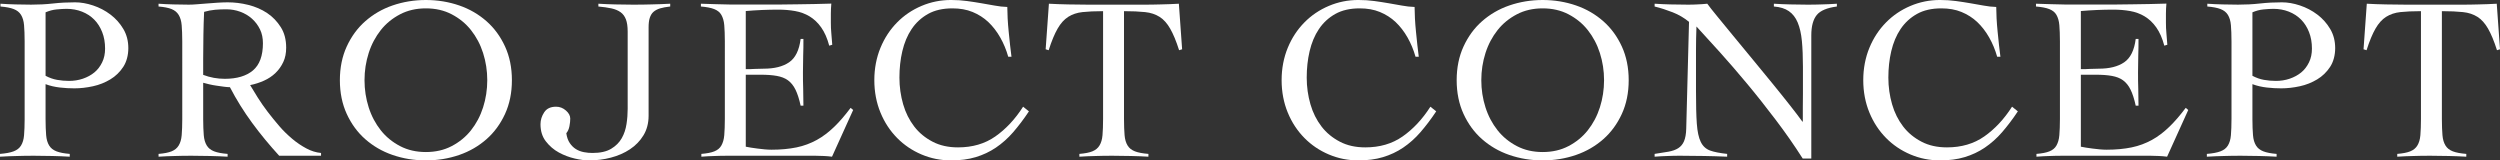
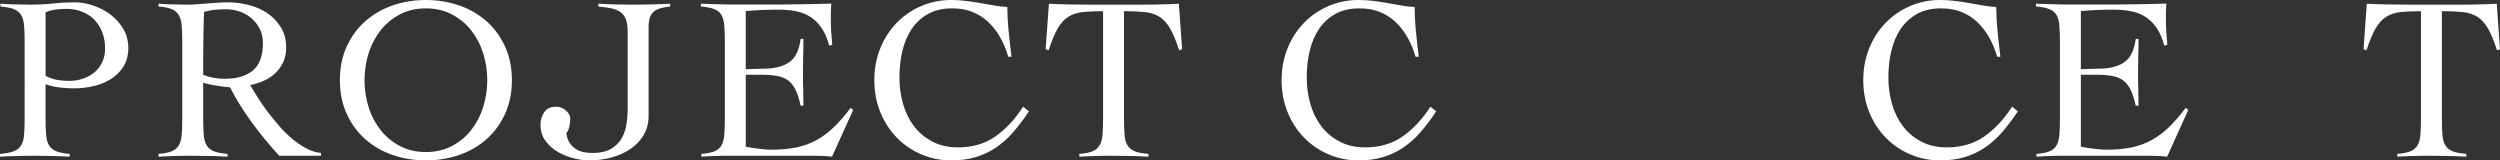
<svg xmlns="http://www.w3.org/2000/svg" id="_レイヤー_2" viewBox="0 0 215.08 13.8">
  <rect x="0" y="0" width="215.08" height="13.8" fill="#333333" stroke="none" />
  <defs>
    <style>.cls-1{fill:#fff;stroke-width:0px;}</style>
  </defs>
  <g id="_レイヤー_1-2">
    <path class="cls-1" d="m6,13.48c-.51-.03-1.01-.05-1.51-.06-.5-.01-1-.02-1.51-.02s-.98,0-1.47.02c-.49.01-.99.03-1.51.06v-.24c.49-.04.88-.11,1.17-.22.29-.11.5-.27.64-.5.14-.23.23-.52.26-.89.03-.37.05-.83.05-1.39V3.56c0-.56-.02-1.02-.05-1.39-.03-.37-.12-.66-.26-.89-.14-.23-.35-.39-.63-.5-.28-.11-.66-.18-1.14-.22v-.24c.44.03.88.05,1.32.06.44.01.88.02,1.32.02.64,0,1.27-.03,1.89-.1.62-.07,1.25-.1,1.89-.1.49,0,1.01.09,1.55.27.54.18,1.04.44,1.49.78.45.34.82.75,1.11,1.24.29.49.43,1.04.43,1.65s-.15,1.18-.44,1.62-.66.8-1.11,1.07-.94.47-1.49.59c-.55.12-1.08.18-1.6.18-.4,0-.81-.02-1.24-.07-.43-.05-.84-.14-1.24-.29v3c0,.56.02,1.02.05,1.39s.12.66.26.89c.14.23.35.39.63.5.28.11.66.18,1.14.22v.24Zm-2.08-6.96c.32.17.65.29.99.35.34.06.68.09,1.03.09.41,0,.81-.06,1.19-.19.38-.13.71-.31.99-.54.28-.23.5-.52.67-.87.17-.35.25-.74.25-1.18,0-.52-.08-.99-.25-1.42-.17-.43-.4-.79-.69-1.08-.29-.29-.64-.52-1.05-.68-.41-.16-.85-.24-1.33-.24-.24,0-.52.02-.85.05s-.64.12-.95.25v5.46Z" />
    <path class="cls-1" d="m27.62,13.4h-3.6c-.84-.92-1.62-1.86-2.33-2.83-.71-.97-1.35-1.99-1.91-3.07-.13,0-.3-.01-.51-.04-.21-.03-.42-.06-.64-.09s-.43-.07-.64-.12-.38-.09-.51-.13v3.12c0,.56.02,1.02.05,1.39s.12.66.26.89c.14.23.35.39.63.5.28.11.67.18,1.16.22v.24c-.51-.03-1.01-.05-1.52-.06-.51-.01-1.01-.02-1.52-.02s-.98,0-1.46.02c-.48.01-.96.03-1.44.06v-.24c.48-.04.85-.11,1.12-.22.27-.11.47-.27.61-.5.14-.23.23-.52.26-.89.03-.37.05-.83.05-1.39V3.56c0-.56-.02-1.02-.05-1.39-.03-.37-.12-.66-.26-.89-.14-.23-.34-.39-.61-.5-.27-.11-.64-.18-1.12-.22v-.24c.43.03.85.05,1.28.06.43.01.85.02,1.28.02.19,0,.42,0,.7-.03.28-.02.58-.04.89-.07.31-.03.63-.05.95-.07.32-.02.61-.03.86-.03.57,0,1.16.07,1.76.22.6.15,1.14.38,1.62.7.48.32.87.73,1.18,1.22.31.49.46,1.08.46,1.76,0,.47-.08.88-.25,1.24-.17.36-.39.67-.67.94-.28.27-.61.49-.99.66s-.78.3-1.19.38c.19.32.41.68.66,1.08s.54.81.85,1.22c.31.41.65.82,1,1.23.35.41.73.77,1.12,1.1.39.33.8.6,1.21.82.41.22.83.35,1.26.39v.24Zm-10.14-6.96c.6.23,1.22.34,1.86.34,1.04,0,1.85-.24,2.42-.72s.86-1.26.86-2.34c0-.44-.08-.84-.25-1.19-.17-.35-.4-.66-.69-.92-.29-.26-.63-.46-1.01-.6-.38-.14-.78-.21-1.19-.21-.33,0-.66.01-.98.04-.32.03-.63.09-.94.18-.03.64-.05,1.29-.06,1.94-.01.65-.02,1.36-.02,2.12v1.36Z" />
    <path class="cls-1" d="m29.24,6.9c0-1.08.2-2.05.59-2.9.39-.85.92-1.58,1.59-2.17.67-.59,1.45-1.05,2.35-1.36.9-.31,1.86-.47,2.87-.47s1.97.16,2.87.47c.9.31,1.68.77,2.35,1.36.67.59,1.2,1.32,1.59,2.17.39.85.59,1.82.59,2.9s-.2,2.05-.59,2.9c-.39.85-.92,1.58-1.59,2.17-.67.59-1.45,1.05-2.35,1.36-.9.31-1.86.47-2.87.47s-1.97-.16-2.87-.47c-.9-.31-1.68-.77-2.35-1.36-.67-.59-1.2-1.32-1.59-2.17-.39-.85-.59-1.82-.59-2.9Zm2.12,0c0,.81.12,1.59.36,2.34.24.75.59,1.4,1.04,1.97.45.57,1.01,1.02,1.66,1.36.65.34,1.39.51,2.22.51s1.57-.17,2.22-.51c.65-.34,1.21-.79,1.66-1.36.45-.57.8-1.22,1.04-1.97.24-.75.36-1.53.36-2.34s-.12-1.59-.36-2.34c-.24-.75-.59-1.4-1.04-1.97-.45-.57-1.01-1.02-1.66-1.36-.65-.34-1.39-.51-2.22-.51s-1.57.17-2.22.51c-.65.34-1.21.79-1.66,1.36-.45.57-.8,1.22-1.04,1.97-.24.75-.36,1.53-.36,2.34Z" />
    <path class="cls-1" d="m51.48.32c.49.03.98.05,1.45.06.47.01.96.02,1.45.02.56,0,1.11,0,1.64-.02.53-.01,1.08-.03,1.64-.06v.24c-.35.04-.64.09-.87.16-.23.07-.42.17-.57.3-.15.13-.25.31-.32.52-.07.21-.1.49-.1.82v7.6c0,.64-.15,1.2-.44,1.68-.29.48-.68.88-1.16,1.2-.48.32-1.03.56-1.64.72-.61.16-1.24.24-1.88.24-.35,0-.76-.05-1.23-.16-.47-.11-.93-.28-1.37-.52-.44-.24-.81-.56-1.12-.96-.31-.4-.46-.89-.46-1.48,0-.36.11-.7.32-1.02.21-.32.55-.48,1.02-.48.32,0,.6.11.85.33.25.22.37.45.37.69,0,.19-.02.41-.07.66-.05.25-.14.45-.27.6.05.35.15.63.3.85.15.22.32.39.53.52.21.13.43.21.68.26.25.05.5.07.75.07.67,0,1.2-.12,1.6-.36.4-.24.7-.54.91-.91s.34-.77.41-1.22c.07-.45.1-.88.1-1.31V2.72c0-.44-.05-.79-.15-1.05-.1-.26-.25-.47-.46-.62-.21-.15-.47-.26-.79-.33-.32-.07-.69-.12-1.12-.16v-.24Z" />
    <path class="cls-1" d="m64.16,12.62c.12.03.27.05.44.08.17.03.36.05.56.08.2.03.41.05.62.07.21.02.41.03.6.03.8,0,1.52-.07,2.15-.2.63-.13,1.21-.35,1.74-.64.53-.29,1.02-.67,1.49-1.12.47-.45.94-1,1.42-1.64l.22.18-1.82,4.02c-.23-.03-.46-.05-.7-.06-.24-.01-.47-.02-.7-.02h-7.52c-.39,0-.77,0-1.16.02-.39.01-.77.03-1.16.06v-.24c.48-.04.85-.11,1.12-.22.27-.11.47-.27.6-.5s.22-.52.25-.89.05-.83.05-1.39V3.56c0-.56-.02-1.02-.05-1.39s-.12-.66-.25-.89c-.13-.23-.34-.39-.62-.5-.28-.11-.66-.18-1.14-.22v-.24c.45.01.88.03,1.29.04.41.01.83.02,1.26.03.43,0,.89,0,1.38,0h1.65c.93,0,1.87,0,2.8-.02.93-.01,1.88-.03,2.84-.06-.01.15-.02.29-.03.44,0,.15-.01.29-.01.42v.8c0,.29.01.59.04.89.03.3.05.63.08.99l-.26.08c-.17-.64-.4-1.16-.69-1.57s-.62-.72-1-.95c-.38-.23-.8-.38-1.25-.46s-.93-.12-1.44-.12c-.93,0-1.87.04-2.8.12v5c.27,0,.52,0,.77-.02.25-.01.5-.02.77-.02.92,0,1.65-.18,2.19-.55s.87-1.04.99-2.01h.24c0,.48,0,.96-.02,1.44-.01.48-.02.95-.02,1.42s0,.96.02,1.44c.01.48.02.96.02,1.44h-.24c-.12-.56-.27-1.02-.44-1.37-.17-.35-.39-.62-.65-.81-.26-.19-.58-.31-.97-.38s-.85-.1-1.38-.1h-1.28v6.18Z" />
    <path class="cls-1" d="m86.74,4.88c-.17-.6-.4-1.15-.69-1.66-.29-.51-.63-.95-1.02-1.32-.39-.37-.85-.66-1.36-.87-.51-.21-1.09-.31-1.73-.31-.83,0-1.53.16-2.1.48-.57.32-1.04.75-1.41,1.3s-.63,1.18-.8,1.9c-.17.72-.25,1.48-.25,2.28s.11,1.56.32,2.29c.21.73.53,1.36.95,1.91.42.55.95.98,1.58,1.31.63.33,1.36.49,2.19.49,1.24,0,2.31-.31,3.21-.94.9-.63,1.7-1.48,2.39-2.56l.5.4c-.45.68-.91,1.28-1.36,1.8s-.95.96-1.48,1.32c-.53.36-1.11.63-1.74.82-.63.19-1.33.28-2.12.28-.89,0-1.74-.17-2.54-.51-.8-.34-1.5-.81-2.1-1.42-.6-.61-1.08-1.33-1.43-2.18-.35-.85-.53-1.78-.53-2.79s.18-1.94.53-2.79c.35-.85.83-1.57,1.43-2.18.6-.61,1.3-1.08,2.1-1.42.8-.34,1.65-.51,2.54-.51.49,0,.95.03,1.38.09s.84.12,1.23.19c.39.07.77.13,1.14.2.37.07.73.11,1.09.12,0,.28.01.61.03.98.02.37.05.76.09,1.15.04.39.08.78.12,1.16.04.38.08.71.12.99h-.28Z" />
    <path class="cls-1" d="m92.86,13.24c.48-.04.85-.11,1.12-.22.27-.11.47-.27.61-.5s.23-.52.26-.89.05-.83.05-1.39V.96c-.71,0-1.3.03-1.77.08-.47.05-.88.19-1.23.41-.35.22-.65.56-.91,1.01-.26.45-.52,1.07-.77,1.86l-.26-.08.28-3.92c.56.03,1.11.05,1.66.06.55.01,1.1.02,1.66.02h4.7c.53,0,1.06,0,1.58-.02.52-.01,1.05-.03,1.58-.06l.28,3.92-.26.08c-.25-.79-.51-1.41-.77-1.86-.26-.45-.56-.79-.91-1.01-.35-.22-.76-.36-1.25-.41s-1.09-.08-1.81-.08v9.28c0,.56.02,1.02.05,1.39.03.37.12.66.26.89s.35.39.63.5c.28.11.67.18,1.16.22v.24c-.51-.03-1.01-.05-1.52-.06-.51-.01-1.01-.02-1.52-.02s-.98,0-1.46.02c-.48.01-.96.03-1.44.06v-.24Z" />
    <path class="cls-1" d="m121.78,4.88c-.17-.6-.4-1.15-.69-1.66-.29-.51-.63-.95-1.02-1.32-.39-.37-.85-.66-1.36-.87-.51-.21-1.09-.31-1.73-.31-.83,0-1.53.16-2.1.48-.57.32-1.04.75-1.41,1.3s-.63,1.18-.8,1.9c-.17.72-.25,1.48-.25,2.28s.11,1.56.32,2.29c.21.73.53,1.36.95,1.91.42.55.95.98,1.58,1.31.63.33,1.36.49,2.19.49,1.24,0,2.31-.31,3.21-.94.9-.63,1.7-1.48,2.39-2.56l.5.4c-.45.68-.91,1.28-1.36,1.8s-.95.96-1.48,1.32c-.53.36-1.11.63-1.74.82-.63.19-1.33.28-2.12.28-.89,0-1.74-.17-2.54-.51-.8-.34-1.5-.81-2.1-1.42-.6-.61-1.08-1.33-1.43-2.18-.35-.85-.53-1.78-.53-2.79s.18-1.94.53-2.79c.35-.85.83-1.57,1.43-2.18.6-.61,1.3-1.08,2.1-1.42.8-.34,1.65-.51,2.54-.51.49,0,.95.03,1.38.09s.84.12,1.23.19c.39.07.77.13,1.14.2.37.07.73.11,1.09.12,0,.28.01.61.03.98.02.37.05.76.09,1.15.04.39.08.78.12,1.16.04.38.08.71.12.99h-.28Z" />
-     <path class="cls-1" d="m125.32,6.9c0-1.08.2-2.05.59-2.9.39-.85.92-1.58,1.59-2.17.67-.59,1.45-1.05,2.35-1.36.9-.31,1.86-.47,2.87-.47s1.97.16,2.87.47c.9.31,1.68.77,2.35,1.36.67.59,1.2,1.32,1.59,2.17.39.85.59,1.82.59,2.9s-.2,2.05-.59,2.9c-.39.85-.92,1.58-1.59,2.17-.67.59-1.45,1.05-2.35,1.36-.9.31-1.86.47-2.87.47s-1.97-.16-2.87-.47c-.9-.31-1.68-.77-2.35-1.36-.67-.59-1.2-1.32-1.59-2.17-.39-.85-.59-1.82-.59-2.9Zm2.12,0c0,.81.12,1.59.36,2.34.24.75.59,1.4,1.04,1.97.45.57,1.01,1.02,1.66,1.36.65.34,1.39.51,2.22.51s1.57-.17,2.22-.51c.65-.34,1.21-.79,1.66-1.36.45-.57.8-1.22,1.04-1.97.24-.75.36-1.53.36-2.34s-.12-1.59-.36-2.34c-.24-.75-.59-1.4-1.04-1.97-.45-.57-1.01-1.02-1.66-1.36-.65-.34-1.39-.51-2.22-.51s-1.57.17-2.22.51c-.65.34-1.21.79-1.66,1.36-.45.57-.8,1.22-1.04,1.97-.24.75-.36,1.53-.36,2.34Z" />
-     <path class="cls-1" d="m142.36.32c.47.03.91.05,1.33.06.42.01.91.02,1.47.02.29,0,.58,0,.86-.02.28-.01.57-.03.86-.06.17.24.46.6.86,1.09.4.49.86,1.04,1.37,1.67.51.63,1.06,1.29,1.65,2,.59.71,1.15,1.4,1.7,2.07s1.05,1.3,1.51,1.88.82,1.06,1.09,1.43h.04c0-.4,0-.8,0-1.19,0-.39.01-.79.01-1.19v-2.32c0-.85-.03-1.6-.09-2.23-.06-.63-.18-1.16-.36-1.59-.18-.43-.43-.75-.76-.98-.33-.23-.76-.36-1.29-.4v-.24c.47.03.94.05,1.41.06.47.01.94.02,1.41.02.43,0,.86,0,1.3-.02.44-.01.87-.03,1.3-.06v.24c-.84.11-1.42.35-1.73.73-.31.38-.47.96-.47,1.75v10.6h-.74c-.73-1.15-1.51-2.26-2.33-3.34s-1.63-2.11-2.44-3.08c-.81-.97-1.59-1.88-2.34-2.71-.75-.83-1.43-1.58-2.03-2.23-.01.35-.02.69-.03,1.02,0,.33-.01.67-.01,1.02v3.5c0,1.19.02,2.12.07,2.81.05.69.16,1.21.34,1.58s.45.61.8.74c.35.13.84.22,1.47.29v.24c-.68-.03-1.34-.05-1.98-.06-.64-.01-1.3-.02-1.98-.02-.39,0-.77,0-1.14.02-.37.01-.75.03-1.14.06v-.24c.45-.07.85-.13,1.19-.19.34-.06.62-.16.84-.3.22-.14.39-.34.5-.6.11-.26.18-.62.19-1.09l.24-9.18c-.43-.35-.89-.62-1.4-.82-.51-.2-1.03-.37-1.56-.5v-.24Z" />
    <path class="cls-1" d="m171.82,4.88c-.17-.6-.4-1.15-.69-1.66-.29-.51-.63-.95-1.02-1.32-.39-.37-.85-.66-1.36-.87-.51-.21-1.09-.31-1.73-.31-.83,0-1.53.16-2.1.48-.57.32-1.04.75-1.41,1.3s-.63,1.18-.8,1.9c-.17.72-.25,1.48-.25,2.28s.11,1.56.32,2.29c.21.73.53,1.36.95,1.91.42.55.95.98,1.58,1.31.63.33,1.36.49,2.19.49,1.24,0,2.31-.31,3.21-.94.9-.63,1.7-1.48,2.39-2.56l.5.4c-.45.68-.91,1.28-1.36,1.8s-.95.96-1.48,1.32c-.53.36-1.11.63-1.74.82-.63.19-1.33.28-2.12.28-.89,0-1.74-.17-2.54-.51-.8-.34-1.5-.81-2.1-1.42-.6-.61-1.08-1.33-1.43-2.18-.35-.85-.53-1.78-.53-2.79s.18-1.94.53-2.79c.35-.85.83-1.57,1.43-2.18.6-.61,1.3-1.08,2.1-1.42.8-.34,1.65-.51,2.54-.51.49,0,.95.03,1.38.09s.84.12,1.23.19c.39.07.77.13,1.14.2.37.07.73.11,1.09.12,0,.28.01.61.03.98.02.37.05.76.09,1.15.04.39.08.78.12,1.16.04.38.08.71.12.99h-.28Z" />
    <path class="cls-1" d="m179.02,12.62c.12.03.27.05.44.08.17.03.36.05.56.08.2.03.41.05.62.07.21.02.41.03.6.03.8,0,1.52-.07,2.15-.2.63-.13,1.21-.35,1.74-.64.53-.29,1.02-.67,1.49-1.12.47-.45.94-1,1.42-1.64l.22.18-1.82,4.02c-.23-.03-.46-.05-.7-.06-.24-.01-.47-.02-.7-.02h-7.52c-.39,0-.77,0-1.16.02-.39.01-.77.03-1.16.06v-.24c.48-.04.85-.11,1.12-.22.27-.11.47-.27.6-.5s.22-.52.25-.89.05-.83.05-1.39V3.56c0-.56-.02-1.02-.05-1.39s-.12-.66-.25-.89c-.13-.23-.34-.39-.62-.5-.28-.11-.66-.18-1.14-.22v-.24c.45.01.88.03,1.29.04.41.01.83.02,1.26.03.43,0,.89,0,1.38,0h1.65c.93,0,1.87,0,2.8-.02.93-.01,1.88-.03,2.84-.06-.01.15-.02.29-.03.44,0,.15-.01.29-.01.42v.8c0,.29.01.59.04.89.03.3.05.63.08.99l-.26.08c-.17-.64-.4-1.16-.69-1.57s-.62-.72-1-.95c-.38-.23-.8-.38-1.25-.46s-.93-.12-1.44-.12c-.93,0-1.87.04-2.8.12v5c.27,0,.52,0,.77-.02.25-.01.5-.02.77-.02.92,0,1.65-.18,2.19-.55s.87-1.04.99-2.01h.24c0,.48,0,.96-.02,1.44-.01.48-.02.95-.02,1.42s0,.96.02,1.44c.01.48.02.96.02,1.44h-.24c-.12-.56-.27-1.02-.44-1.37-.17-.35-.39-.62-.65-.81-.26-.19-.58-.31-.97-.38s-.85-.1-1.38-.1h-1.28v6.18Z" />
-     <path class="cls-1" d="m195.86,13.48c-.51-.03-1.01-.05-1.51-.06-.5-.01-1-.02-1.51-.02s-.98,0-1.47.02c-.49.01-.99.03-1.51.06v-.24c.49-.04.88-.11,1.17-.22.29-.11.5-.27.64-.5.14-.23.23-.52.26-.89.03-.37.05-.83.05-1.39V3.56c0-.56-.02-1.02-.05-1.39-.03-.37-.12-.66-.26-.89-.14-.23-.35-.39-.63-.5-.28-.11-.66-.18-1.14-.22v-.24c.44.03.88.05,1.32.06.44.01.88.02,1.32.02.64,0,1.27-.03,1.89-.1.62-.07,1.25-.1,1.89-.1.49,0,1.01.09,1.55.27.54.18,1.04.44,1.49.78.45.34.82.75,1.11,1.24.29.49.43,1.04.43,1.65s-.15,1.18-.44,1.62-.66.8-1.11,1.07-.94.47-1.49.59c-.55.12-1.08.18-1.6.18-.4,0-.81-.02-1.24-.07-.43-.05-.84-.14-1.24-.29v3c0,.56.02,1.02.05,1.39s.12.66.26.89c.14.23.35.39.63.5.28.11.66.18,1.14.22v.24Zm-2.08-6.96c.32.17.65.29.99.35.34.06.68.09,1.03.09.41,0,.81-.06,1.19-.19.38-.13.71-.31.99-.54.28-.23.5-.52.67-.87.17-.35.25-.74.25-1.18,0-.52-.08-.99-.25-1.42-.17-.43-.4-.79-.69-1.08-.29-.29-.64-.52-1.05-.68-.41-.16-.85-.24-1.33-.24-.24,0-.52.02-.85.05s-.64.12-.95.25v5.46Z" />
    <path class="cls-1" d="m206.24,13.24c.48-.04.85-.11,1.12-.22.27-.11.47-.27.61-.5s.23-.52.26-.89.05-.83.05-1.39V.96c-.71,0-1.3.03-1.77.08-.47.05-.88.19-1.23.41-.35.22-.65.56-.91,1.01-.26.45-.52,1.07-.77,1.86l-.26-.08.28-3.92c.56.03,1.11.05,1.66.06.55.01,1.1.02,1.66.02h4.7c.53,0,1.06,0,1.58-.02.52-.01,1.05-.03,1.58-.06l.28,3.92-.26.08c-.25-.79-.51-1.41-.77-1.86-.26-.45-.56-.79-.91-1.01-.35-.22-.76-.36-1.25-.41s-1.09-.08-1.81-.08v9.28c0,.56.02,1.02.05,1.39.03.37.12.66.26.89s.35.39.63.5c.28.11.67.18,1.16.22v.24c-.51-.03-1.01-.05-1.52-.06-.51-.01-1.01-.02-1.52-.02s-.98,0-1.46.02c-.48.01-.96.03-1.44.06v-.24Z" />
  </g>
</svg>